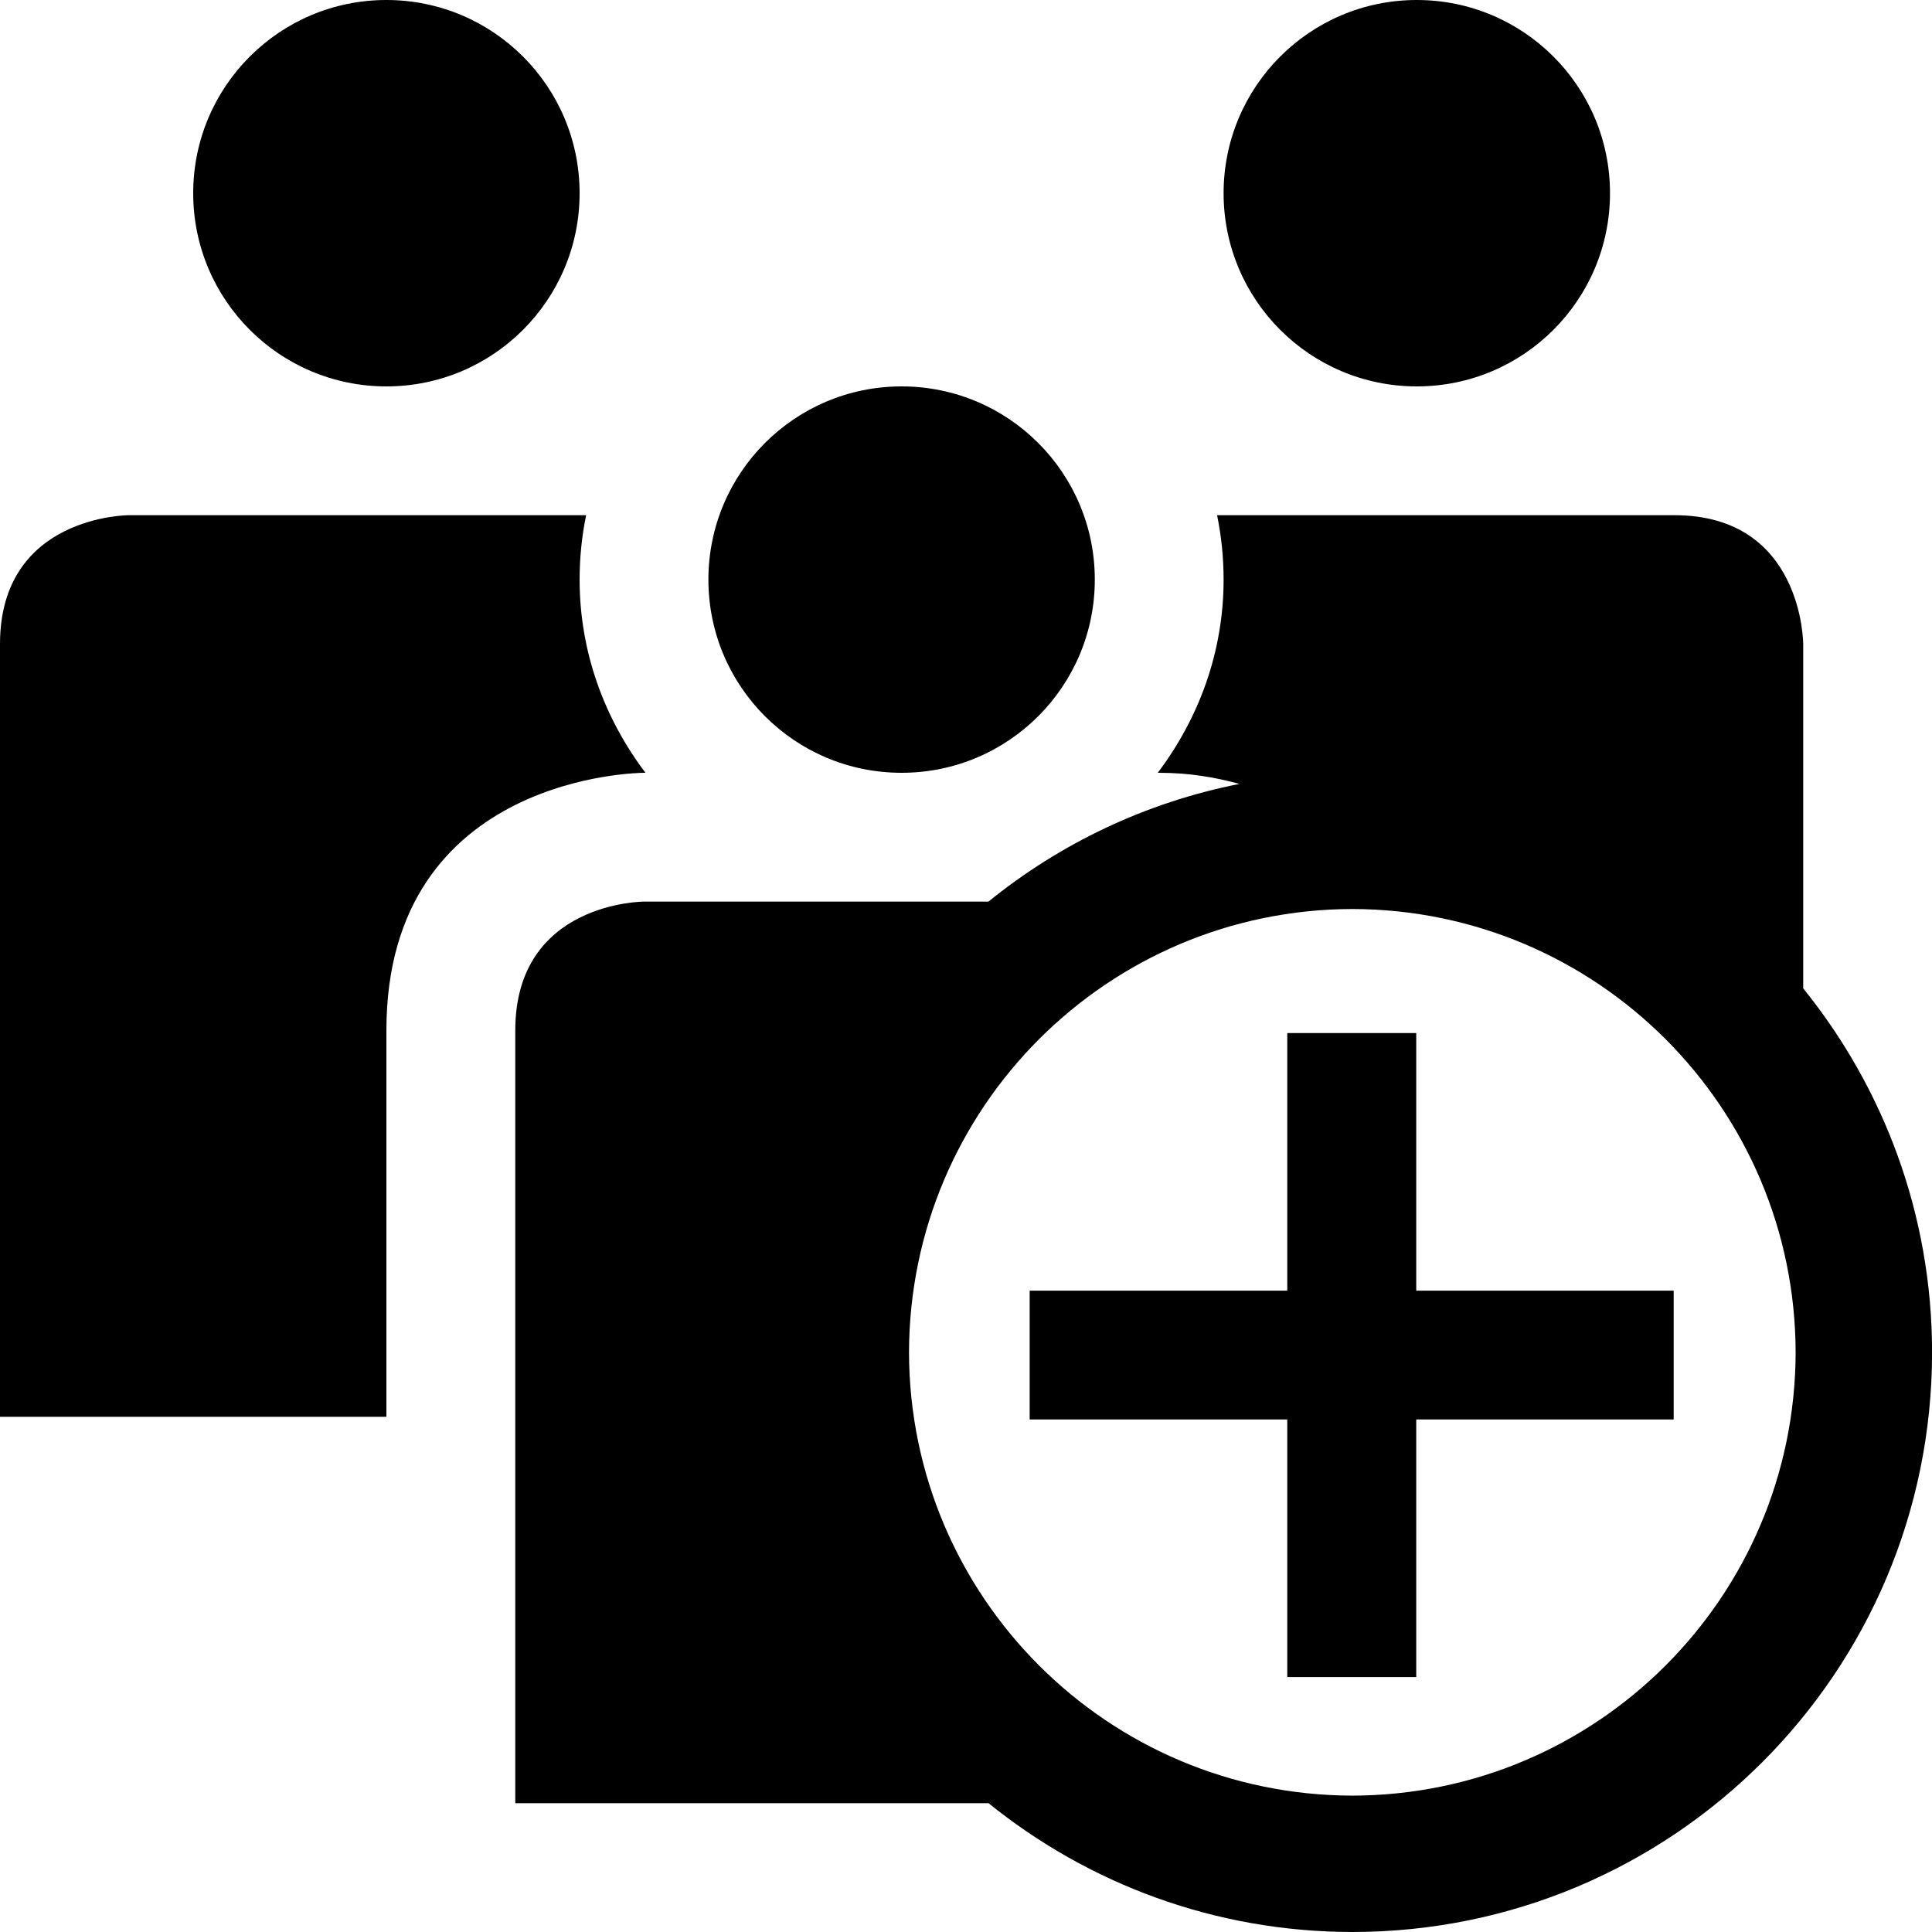
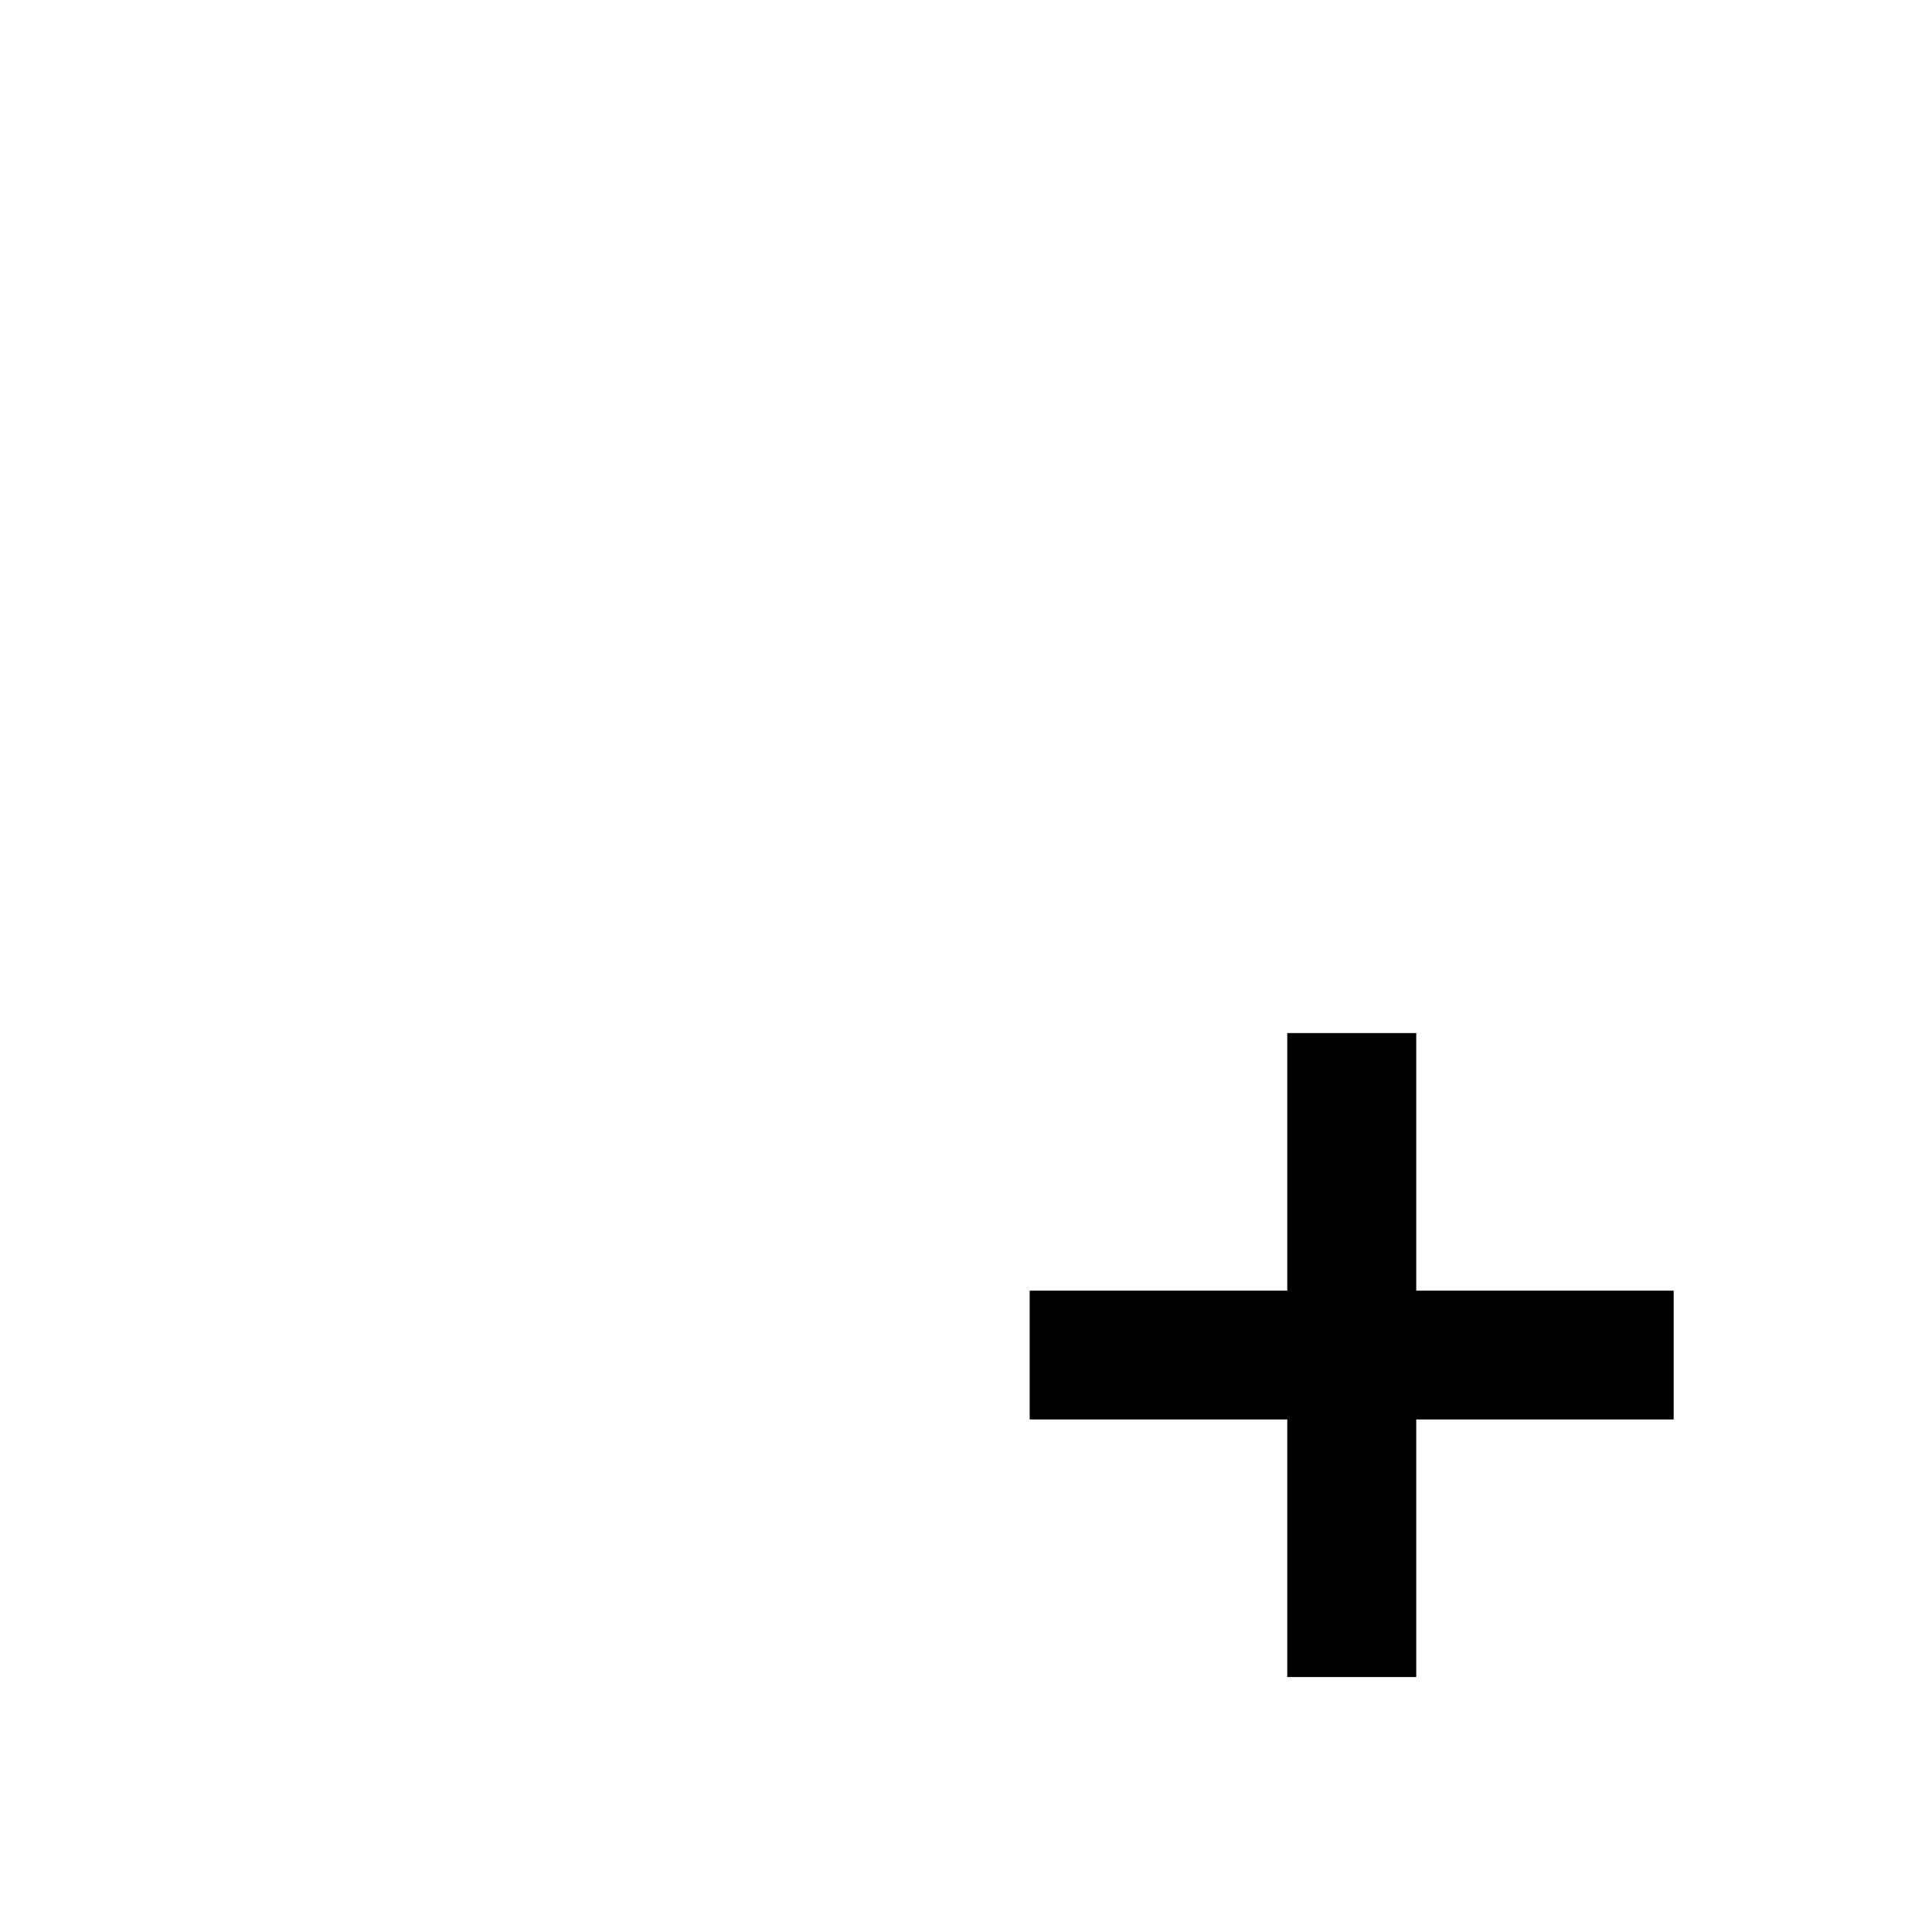
<svg xmlns="http://www.w3.org/2000/svg" id="vector" width="24" height="24" version="1.1" viewBox="0 0 24 24">
-   <path d="m11.2 9.6c1.326 0 2.4-1.074 2.4-2.4s-1.074-2.4-2.4-2.4-2.4 1.074-2.4 2.4 1.074 2.4 2.4 2.4zm6.4-4.8c1.326 0 2.4-1.074 2.4-2.4s-1.074-2.4-2.4-2.4-2.4 1.074-2.4 2.4 1.074 2.4 2.4 2.4zm-9.582 4.8c-0.506-0.67-0.818-1.495-0.818-2.4 0-0.274 0.028-0.542 0.081-0.8h-5.681s-1.6 0-1.6 1.6v9.6h4.8v-4.8c0-3.2 3.2-3.2 3.2-3.2zm-3.218-4.8c1.326 0 2.4-1.074 2.4-2.4s-1.074-2.4-2.4-2.4-2.4 1.074-2.4 2.4 1.074 2.4 2.4 2.4zm17.6 7.479v-4.279s0-1.6-1.6-1.6h-5.681c0.053 0.258 0.081 0.526 0.081 0.8 0 0.905-0.312 1.73-0.818 2.4h0.018c0.382 0 0.702 0.058 0.997 0.138-1.166 0.23-2.23 0.742-3.118 1.462h-4.278s-1.6 0-1.6 1.6v9.6h5.879c1.236 0.998 2.808 1.599 4.521 1.6 3.977-0.002 7.198-3.223 7.2-7.2-8e-4 -1.714-0.602-3.285-1.6-4.521zm-5.6 10.027c-3.041-0.007-5.501-2.467-5.508-5.506 0.007-3.041 2.467-5.501 5.508-5.508 3.039 0.007 5.499 2.467 5.506 5.508-0.007 3.039-2.467 5.499-5.506 5.506z" fill="#000000FF" stroke-width=".8" />
  <path d="m20.791 16.033h-3.198v-3.2h-1.602v3.2h-3.2v1.6h3.2v3.2h1.602v-3.2h3.198z" fill="#000000FF" stroke-width=".8" />
</svg>